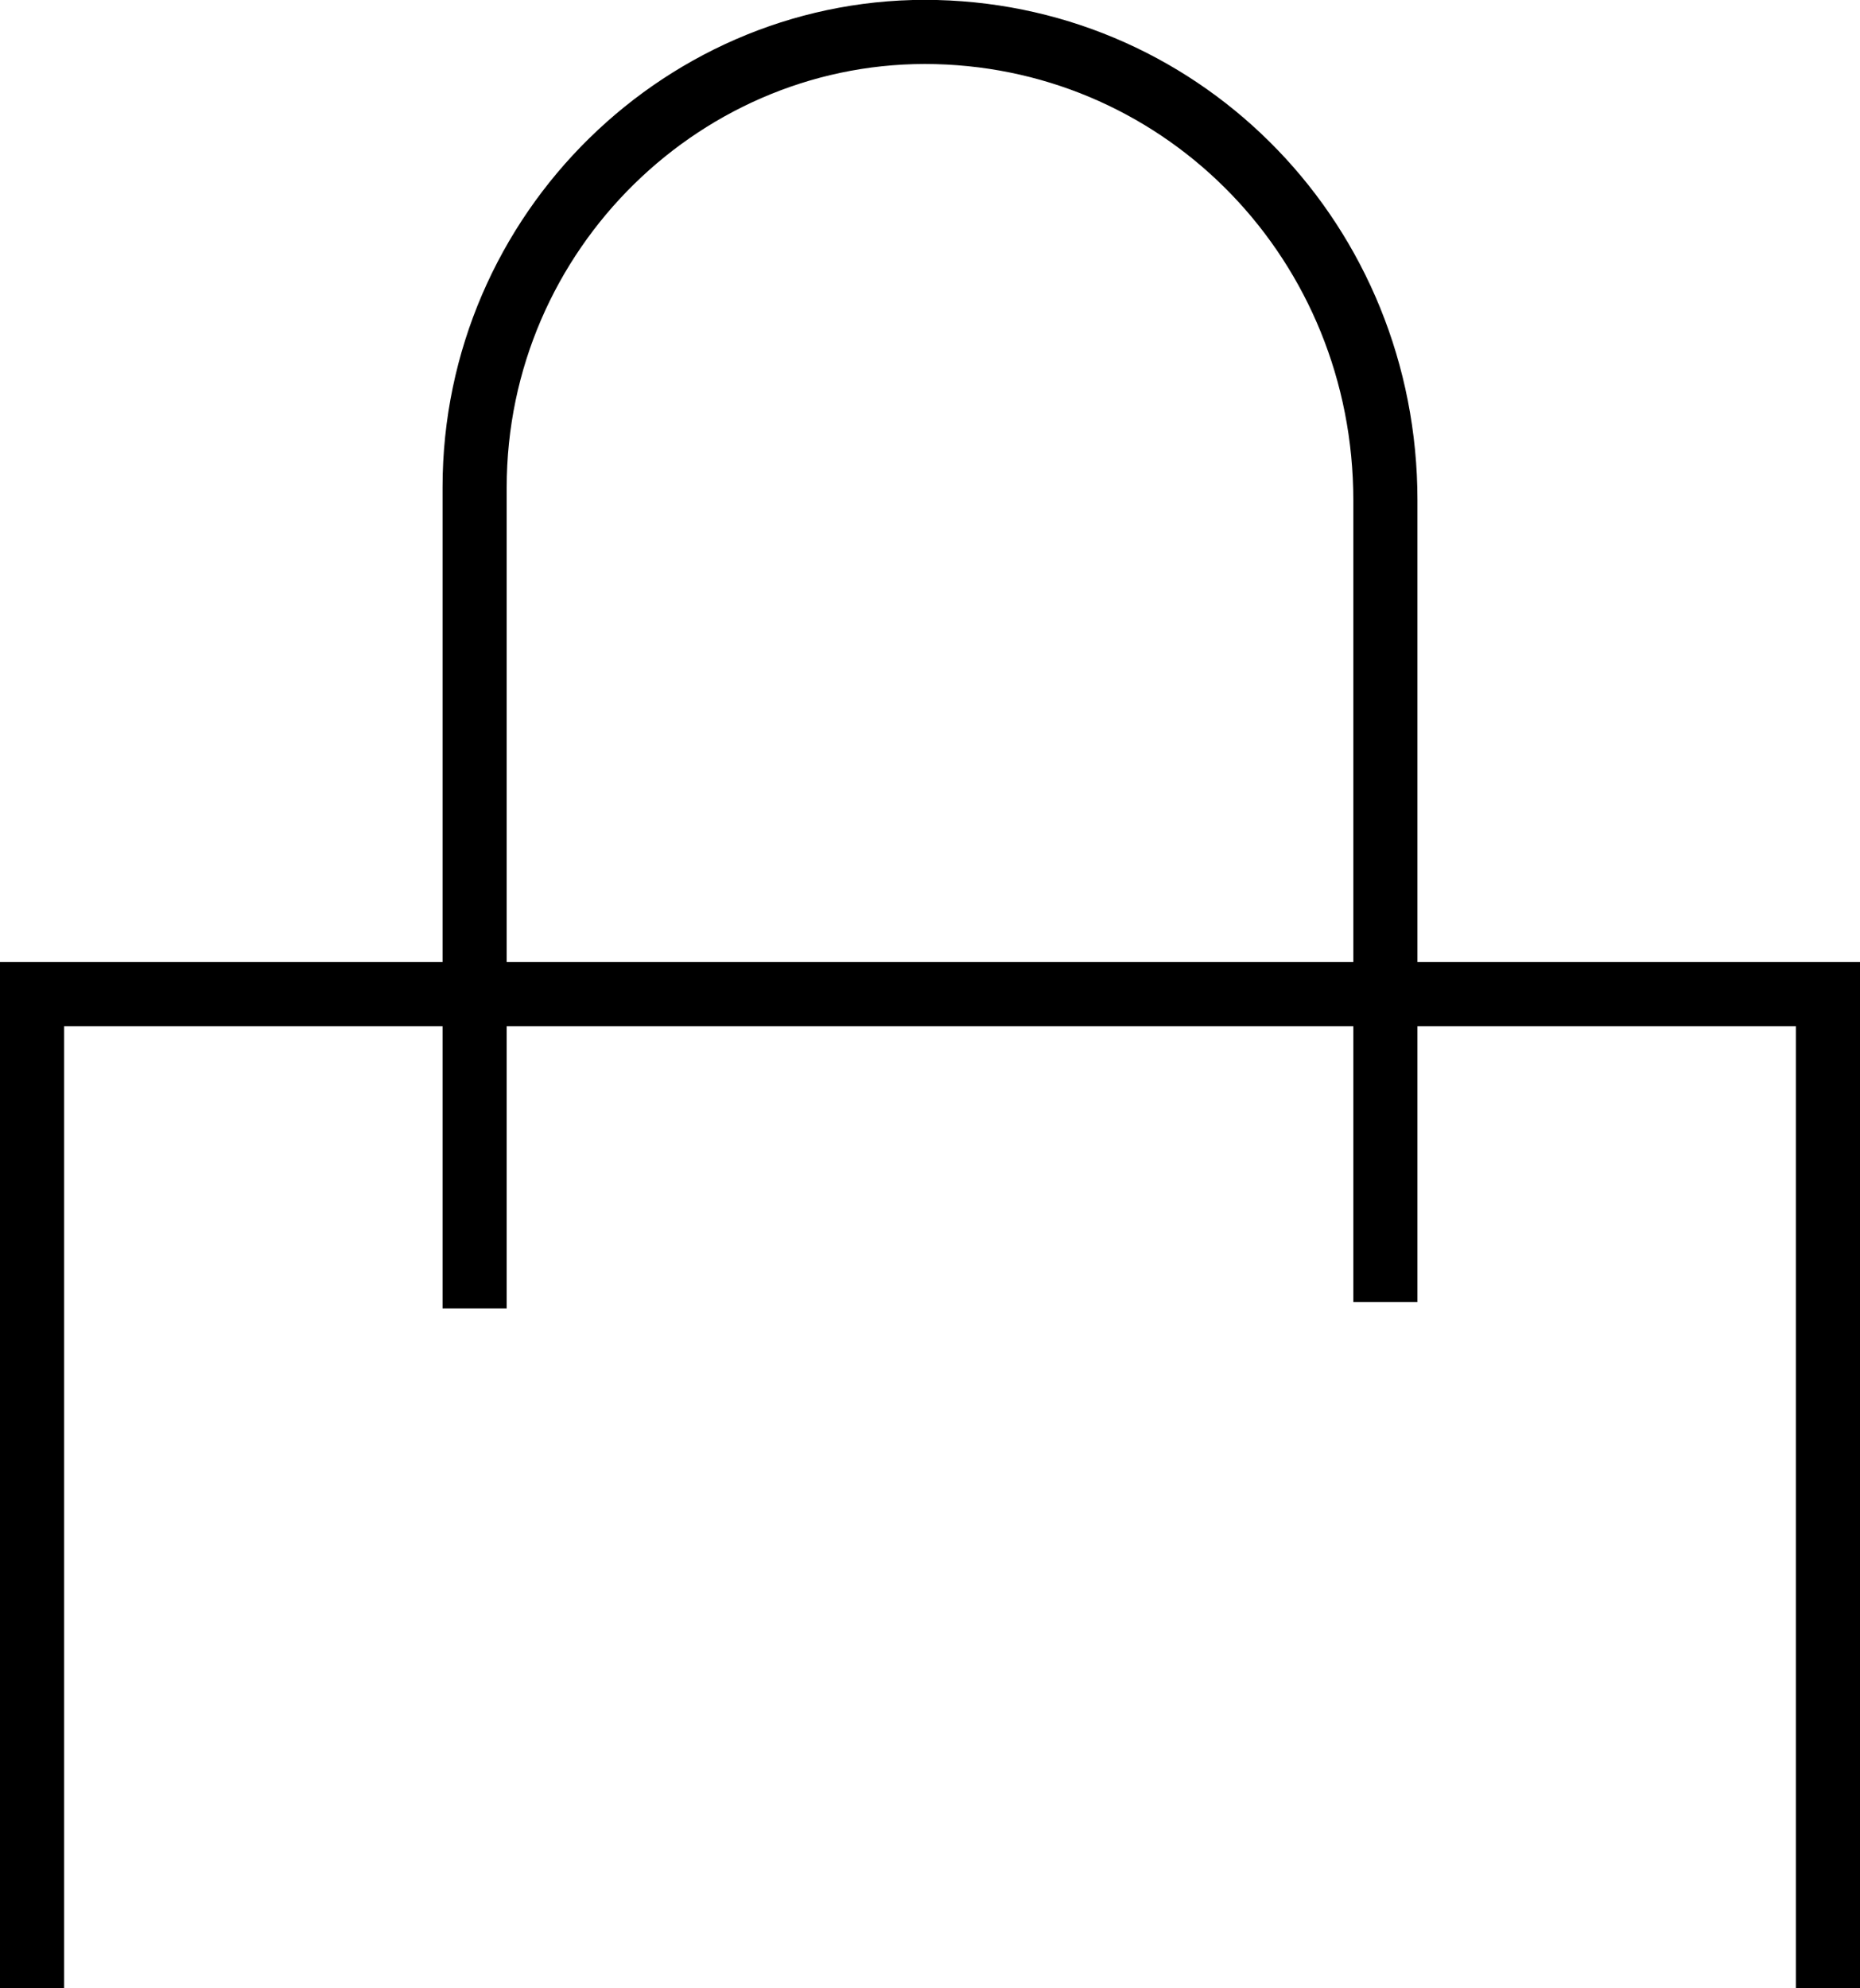
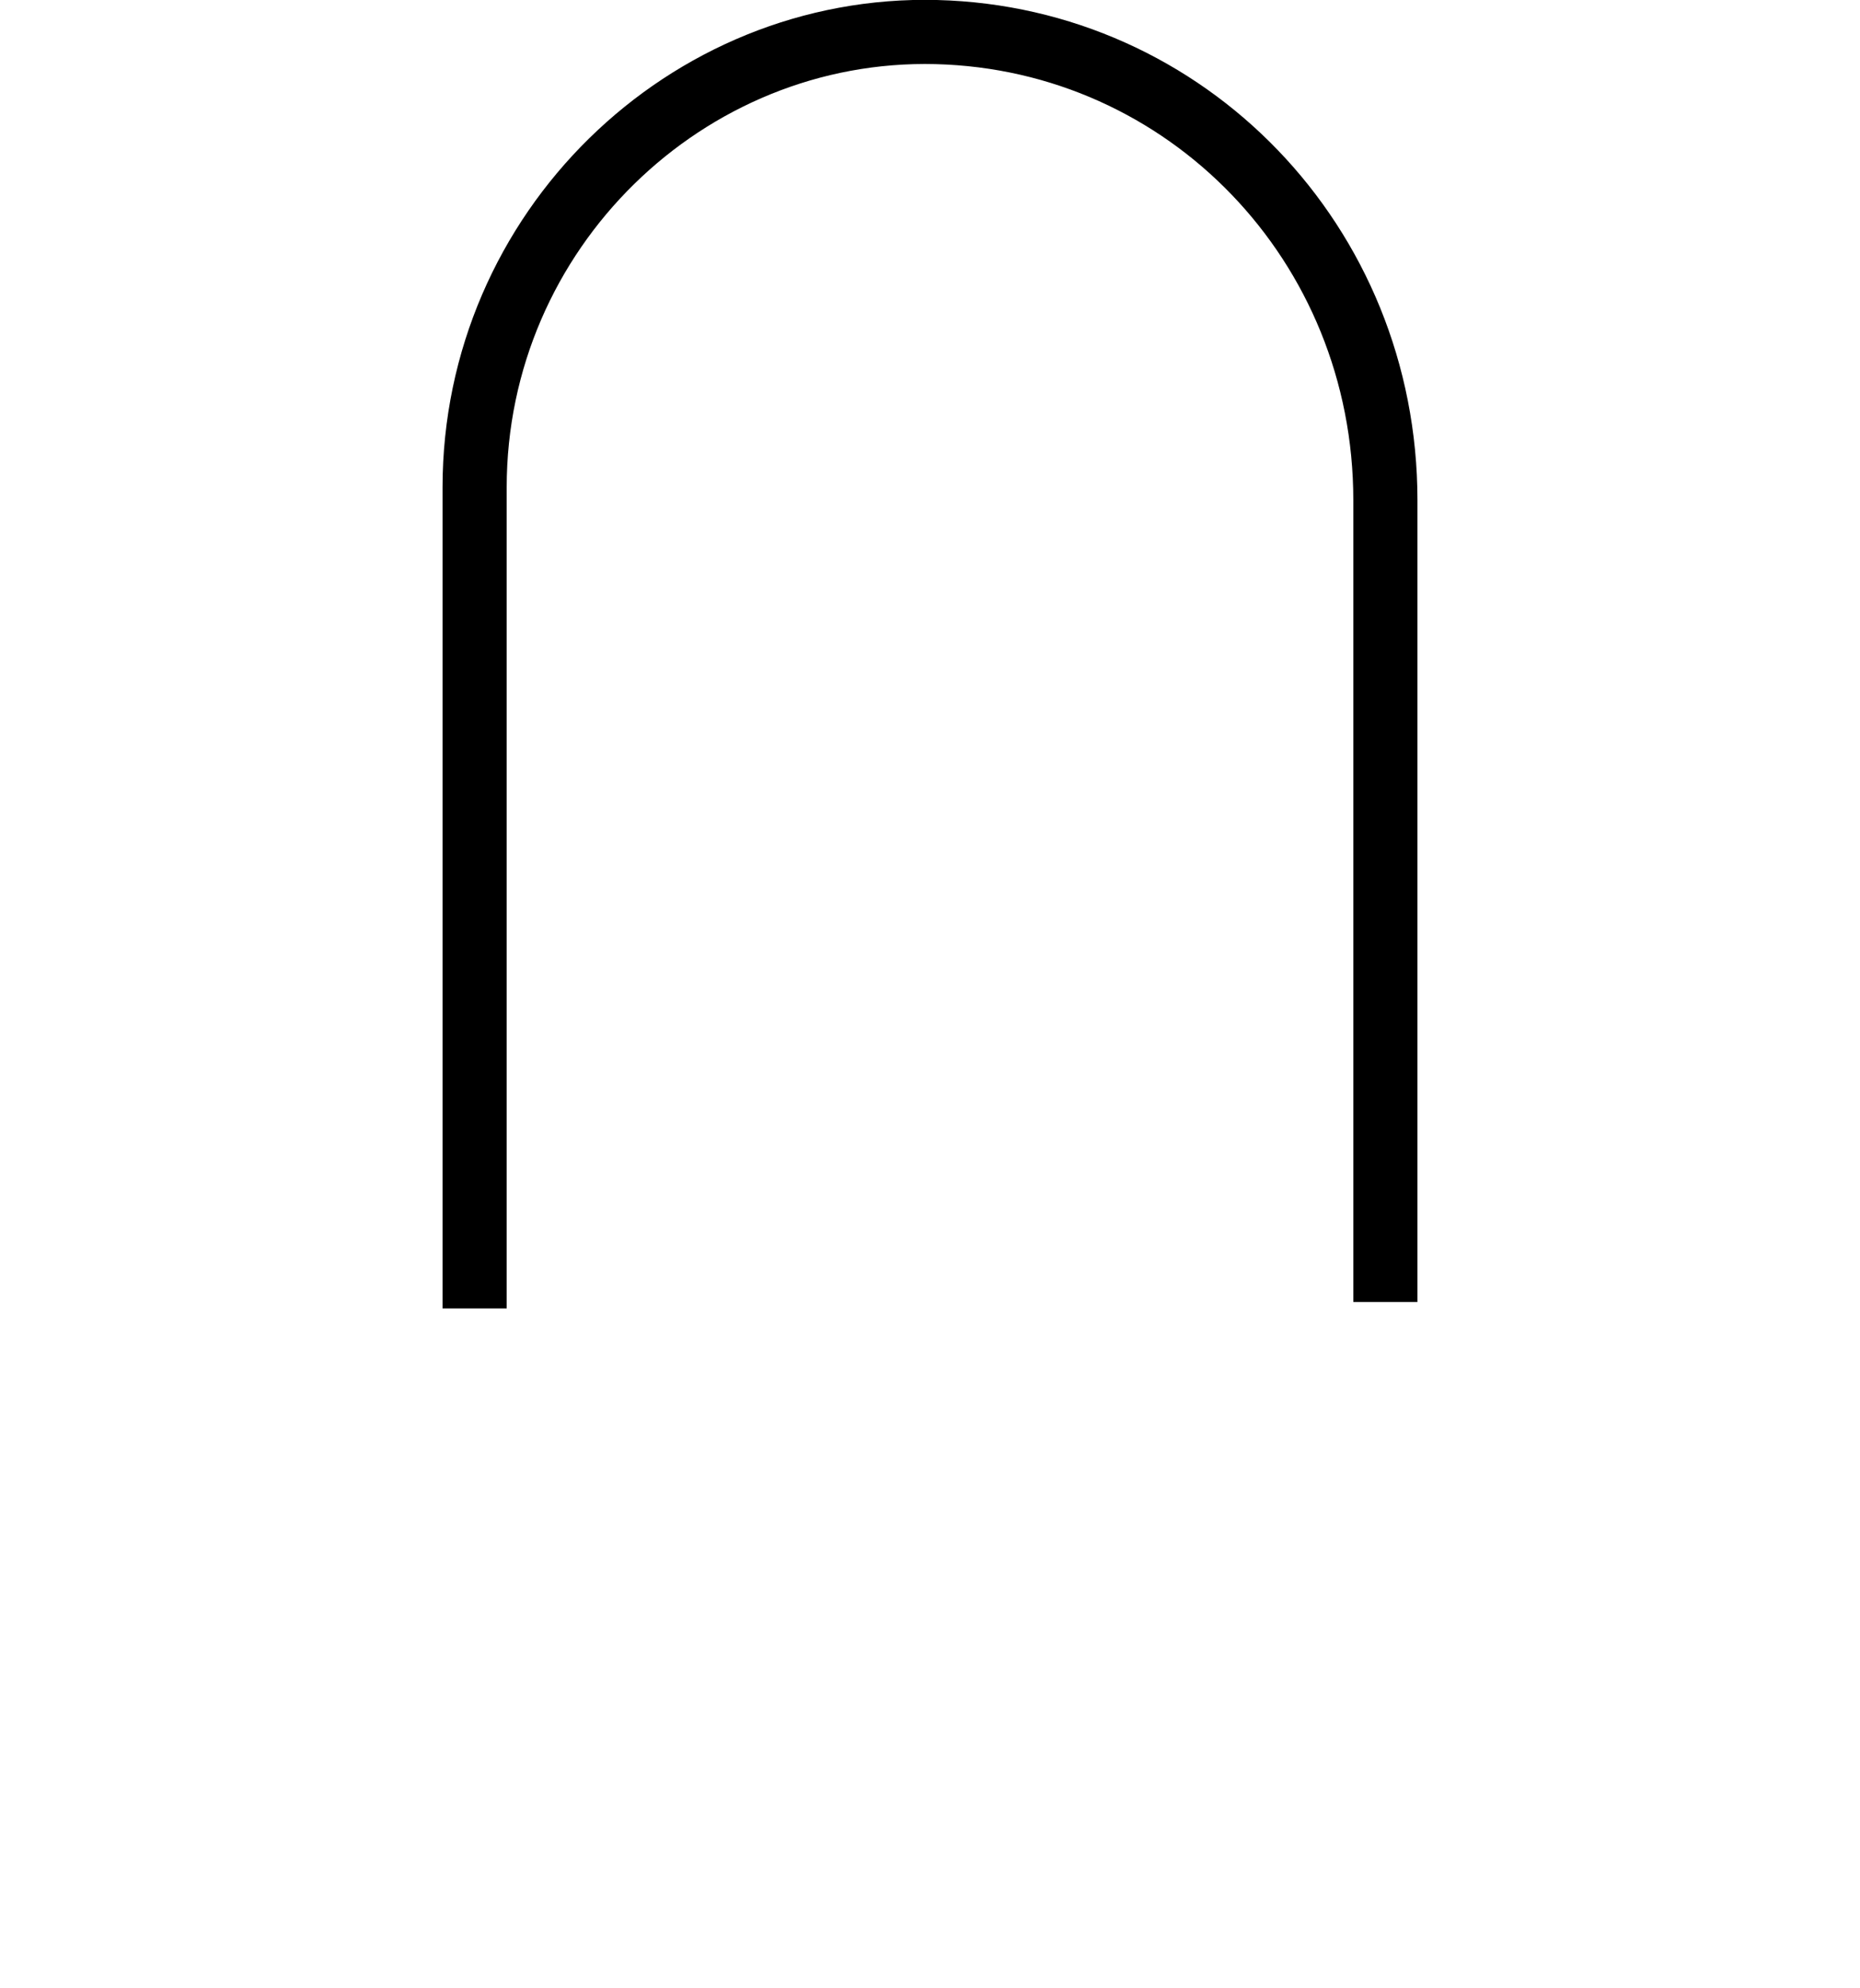
<svg xmlns="http://www.w3.org/2000/svg" version="1.1" id="Warstwa_1" x="0px" y="0px" viewBox="0 0 29 31" style="enable-background:new 0 0 29 31;" xml:space="preserve">
  <style type="text/css">
	.st0{fill:none;stroke:#000000;}
</style>
  <g id="Group_374" transform="translate(0.5 0.5)">
-     <path id="Path_71" class="st0" d="M28,30.5V15H0v15.5" />
    <path id="Path_72" class="st0" d="M21.1,19.8V7.3c0-4-3.1-7.2-7-7.3S6.9,3.1,6.9,7.1c0,0.1,0,0.1,0,0.2v12.6" />
  </g>
</svg>